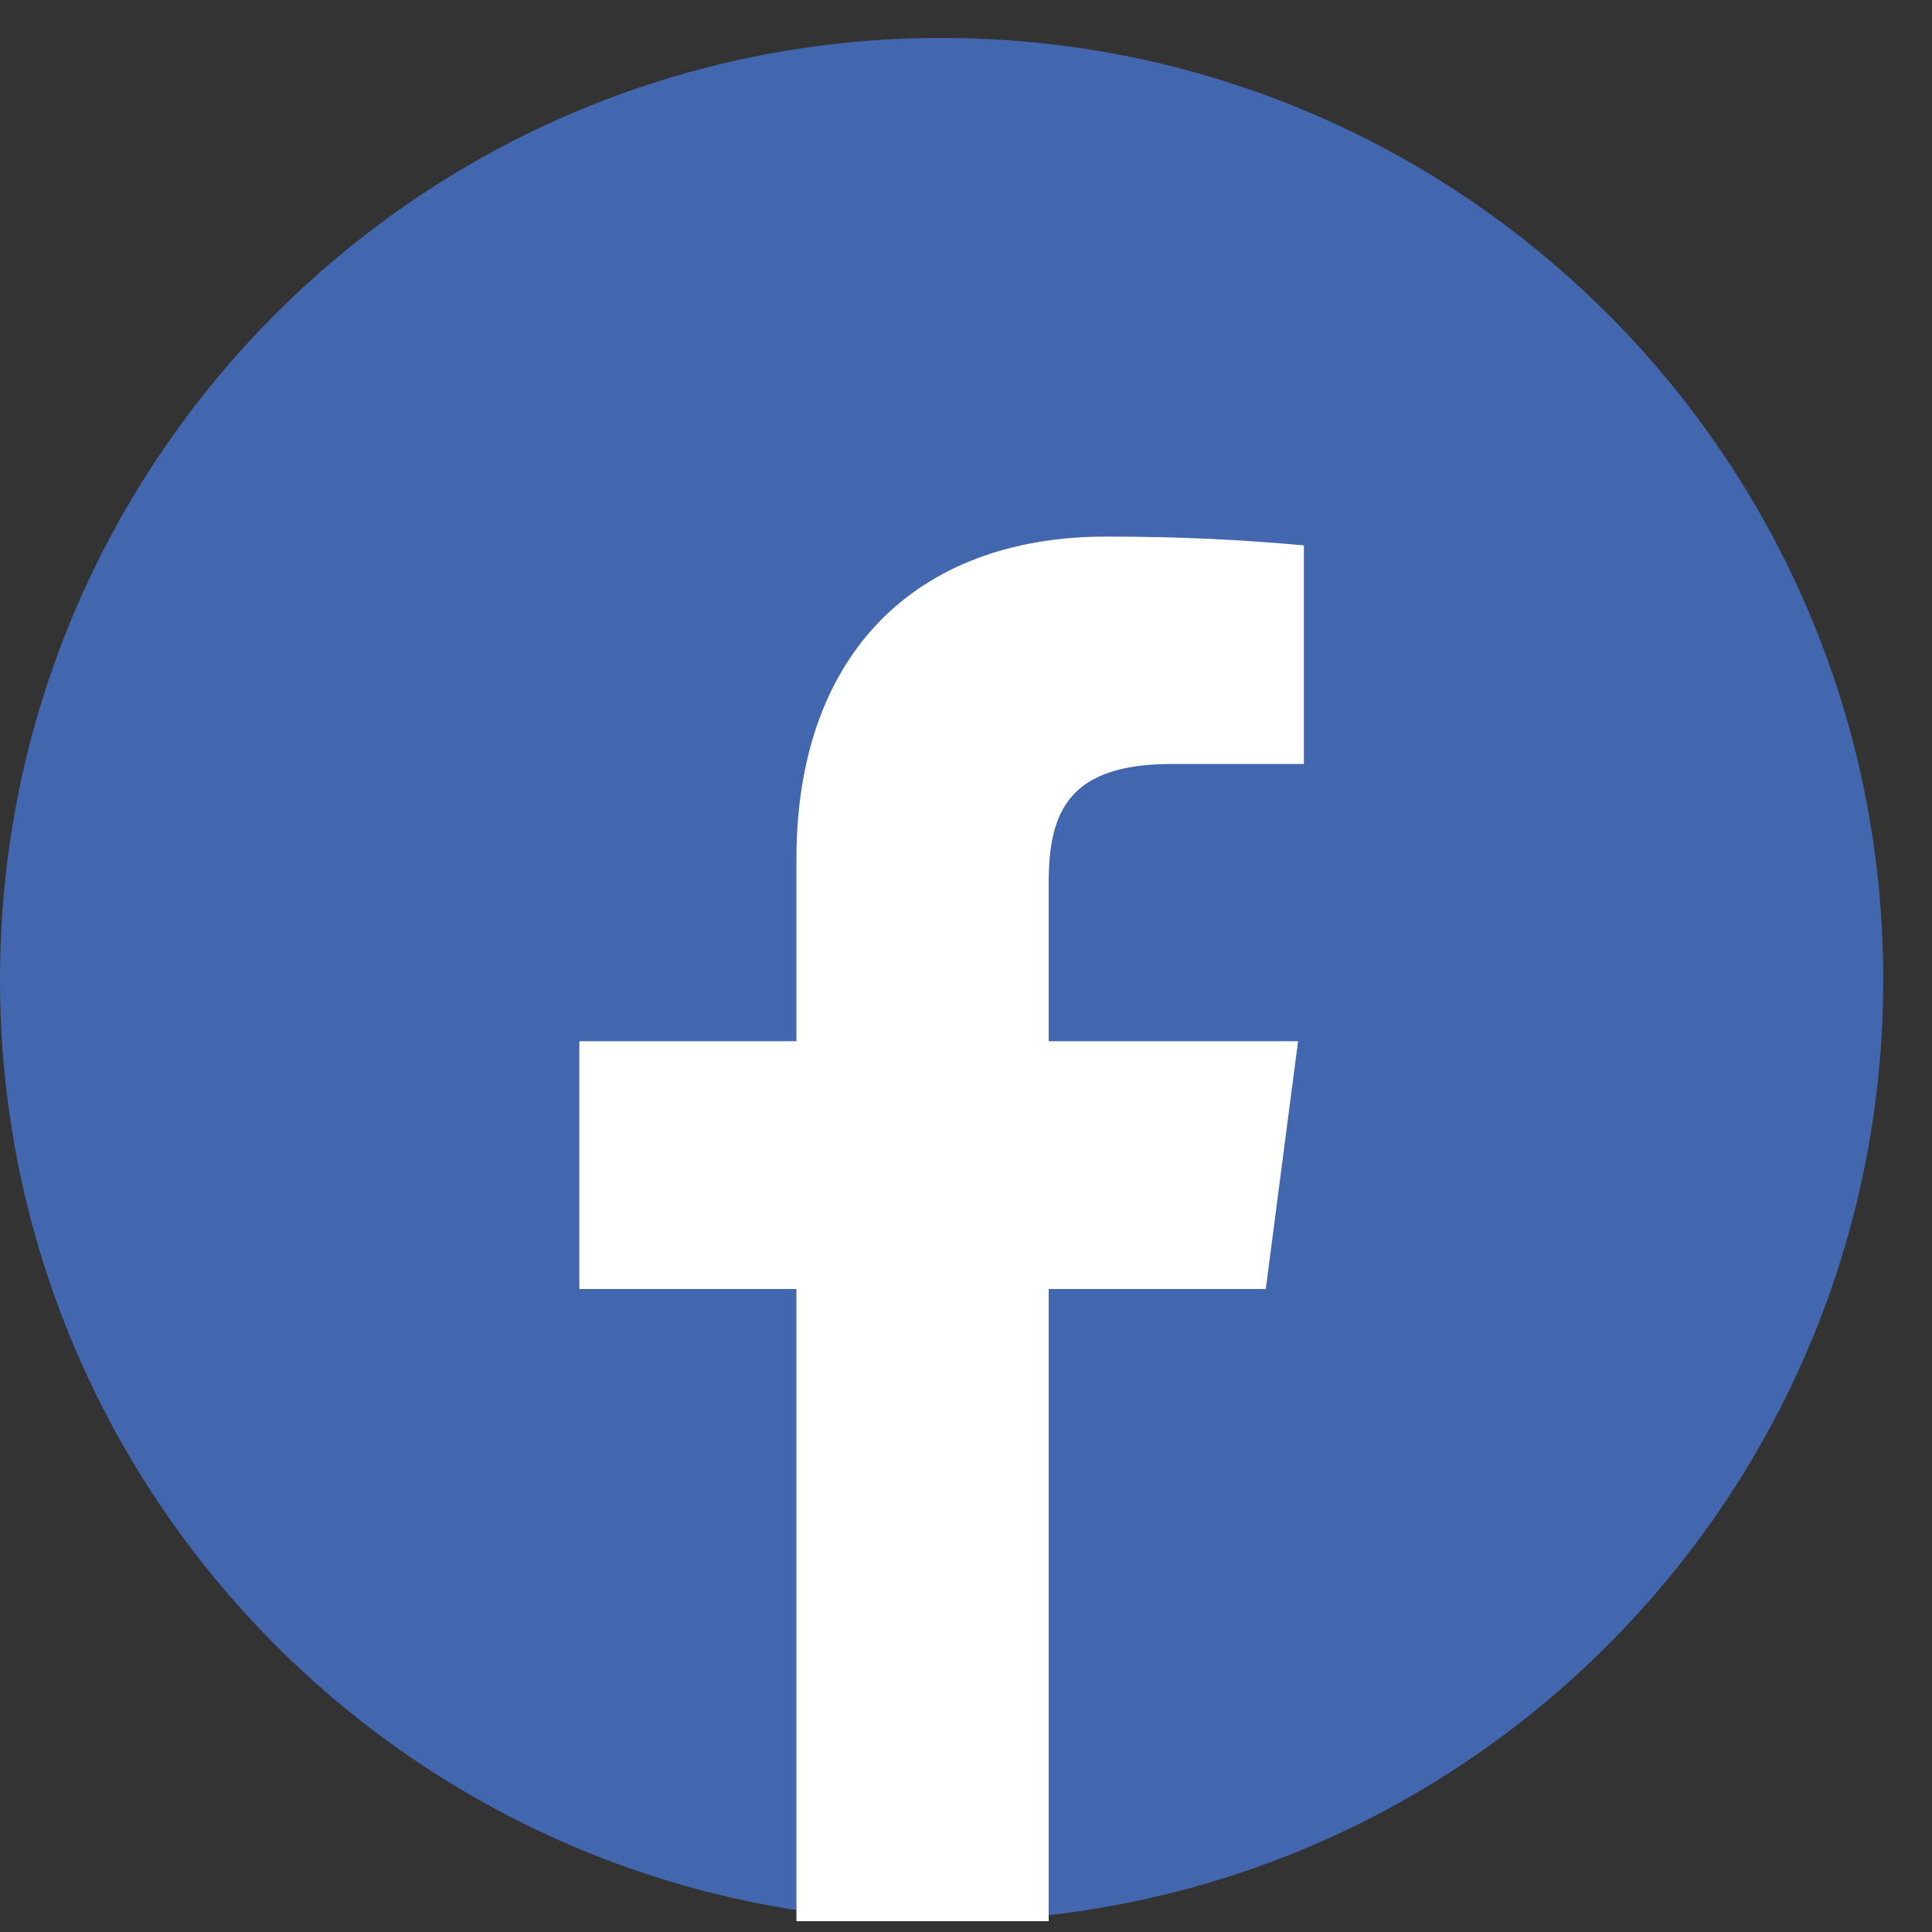
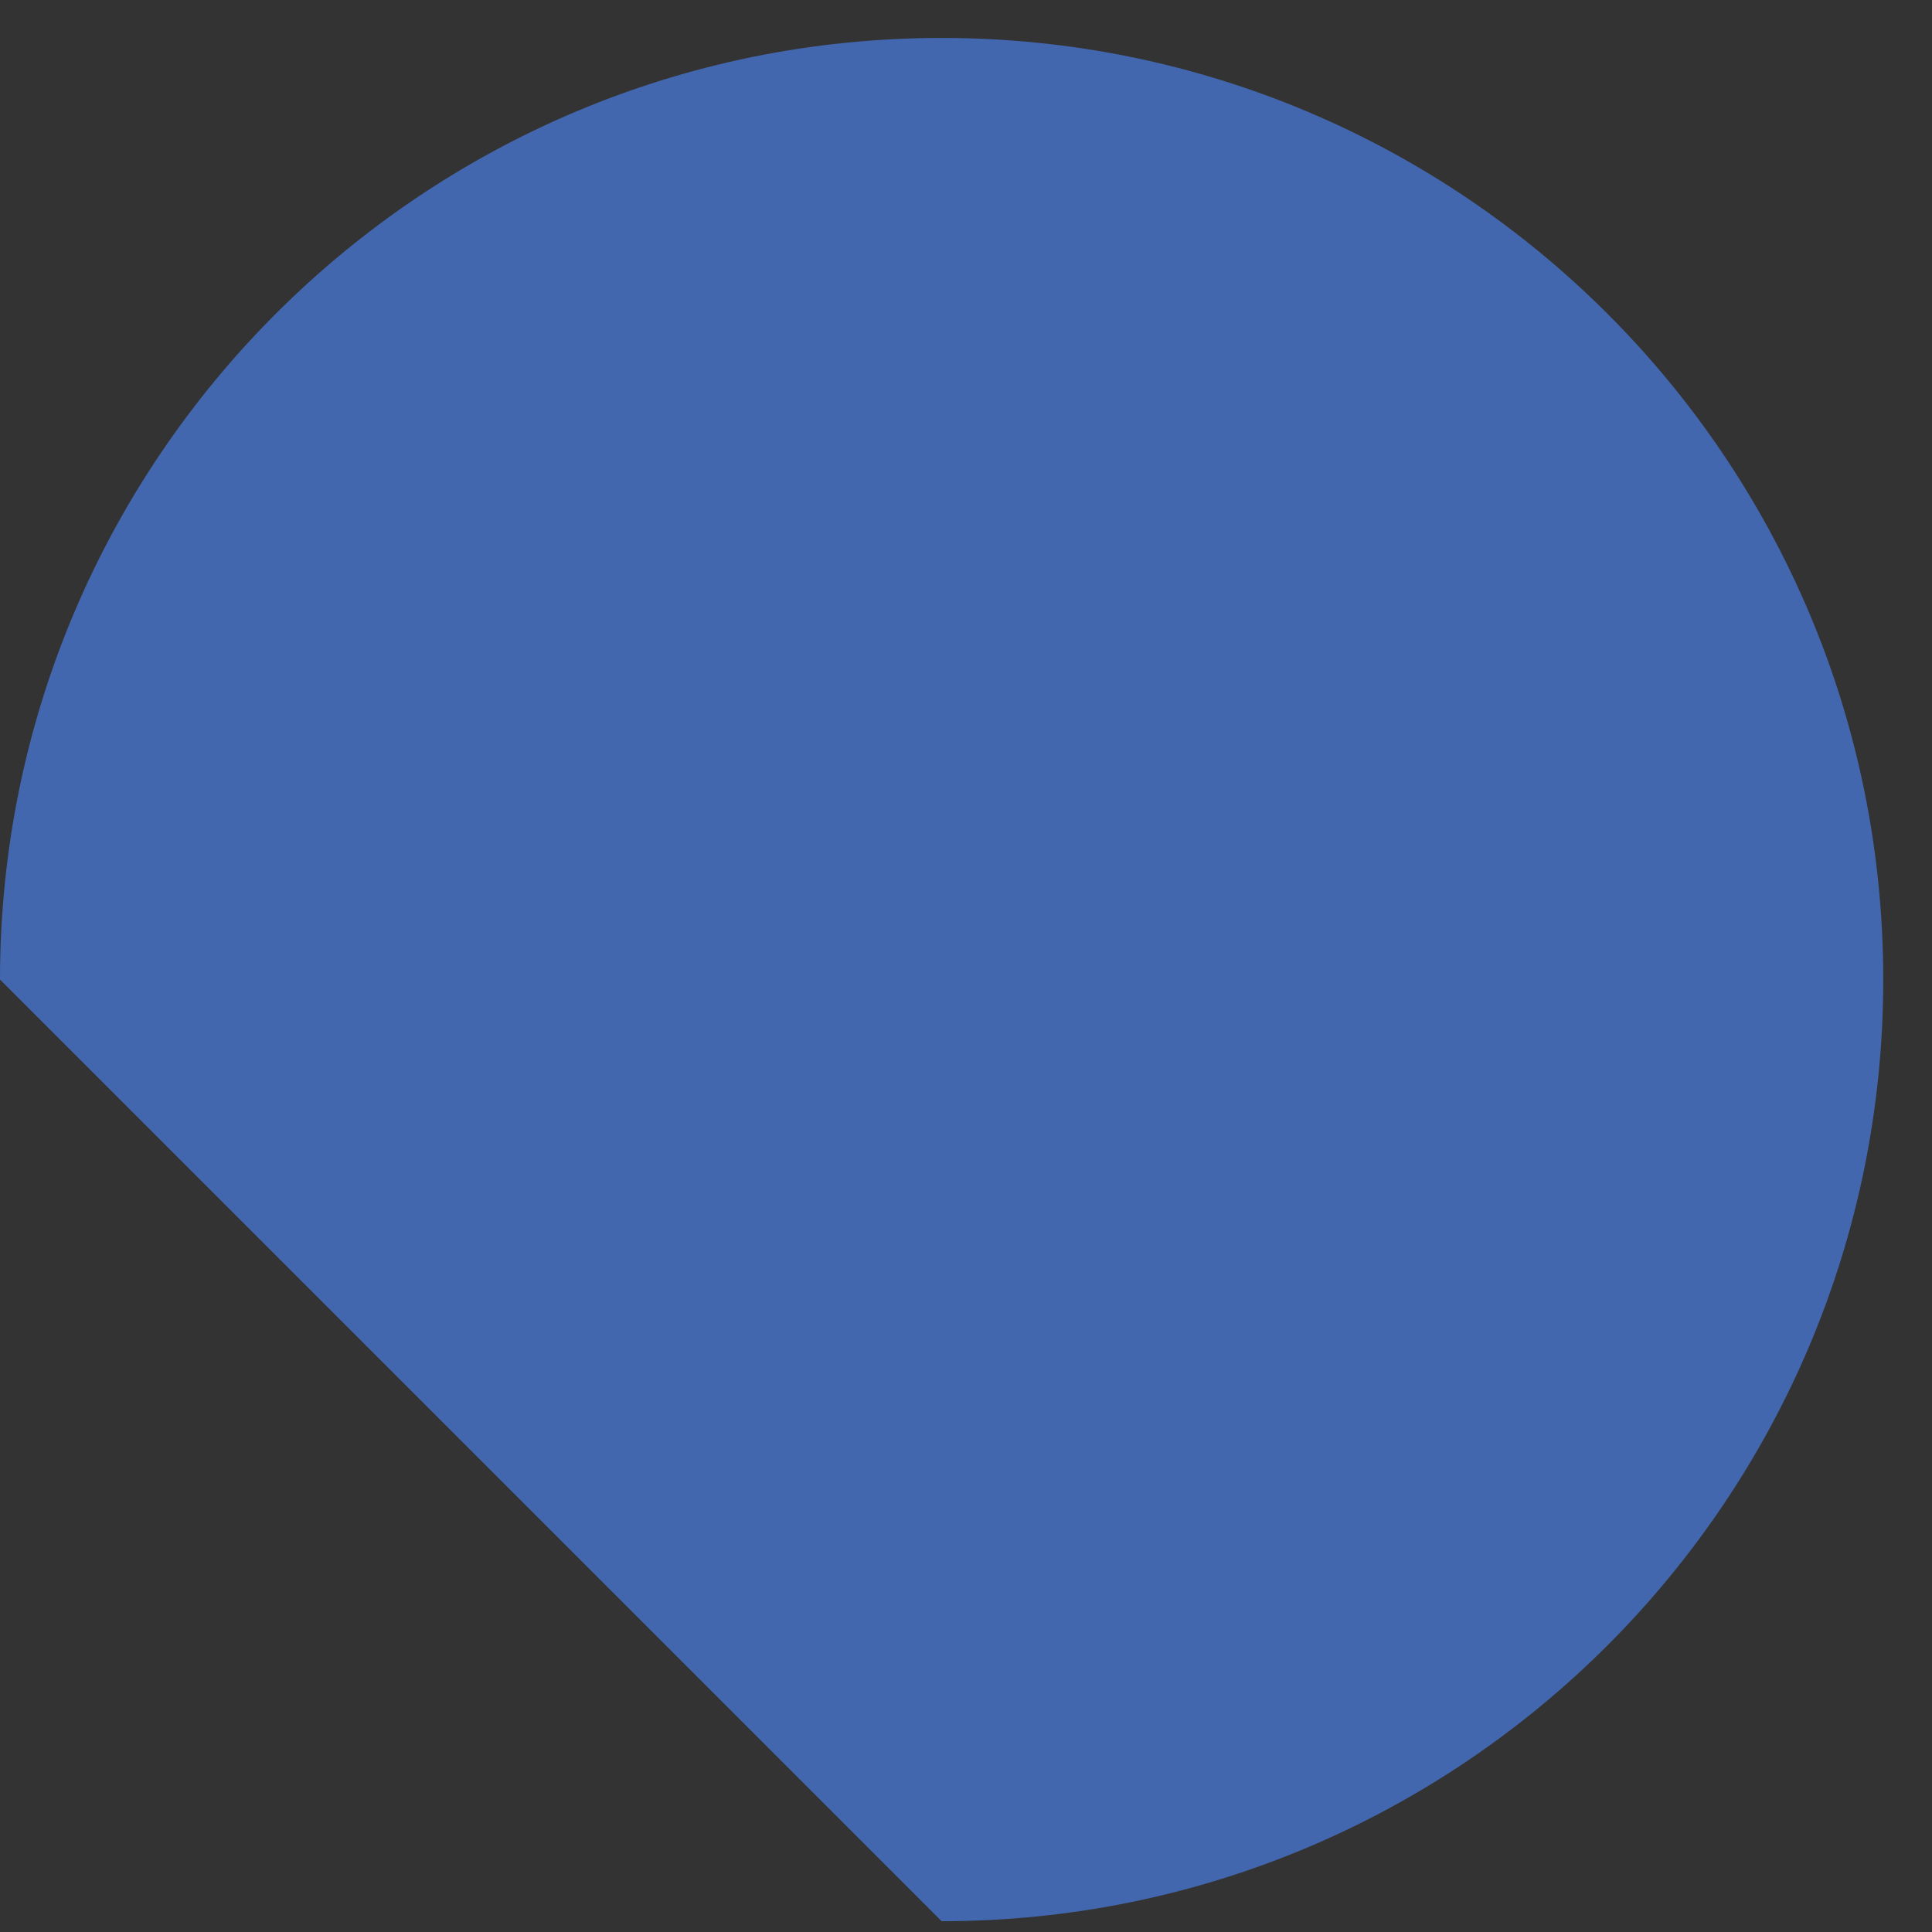
<svg xmlns="http://www.w3.org/2000/svg" width="39" height="39" viewBox="0 0 39 39" fill="none">
  <rect x="0" y="0" width="39" height="39" fill="#333333" stroke="none" />
-   <path d="M19.008 38.782C29.506 38.782 38.016 30.272 38.016 19.774C38.016 9.276 29.506 0.766 19.008 0.766C8.51 0.766 0 9.276 0 19.774C0 30.272 8.51 38.782 19.008 38.782Z" fill="#4367AF" />
-   <path d="M21.169 38.782V26.021H25.551L26.203 21.018H21.169V17.82C21.169 16.369 21.584 15.422 23.657 15.422H26.321V11.01C25.048 10.892 23.775 10.833 22.472 10.833C18.623 10.773 16.077 13.083 16.077 17.346V21.018H11.695V26.021H16.077V38.782H21.169Z" fill="white" />
+   <path d="M19.008 38.782C29.506 38.782 38.016 30.272 38.016 19.774C38.016 9.276 29.506 0.766 19.008 0.766C8.51 0.766 0 9.276 0 19.774Z" fill="#4367AF" />
</svg>